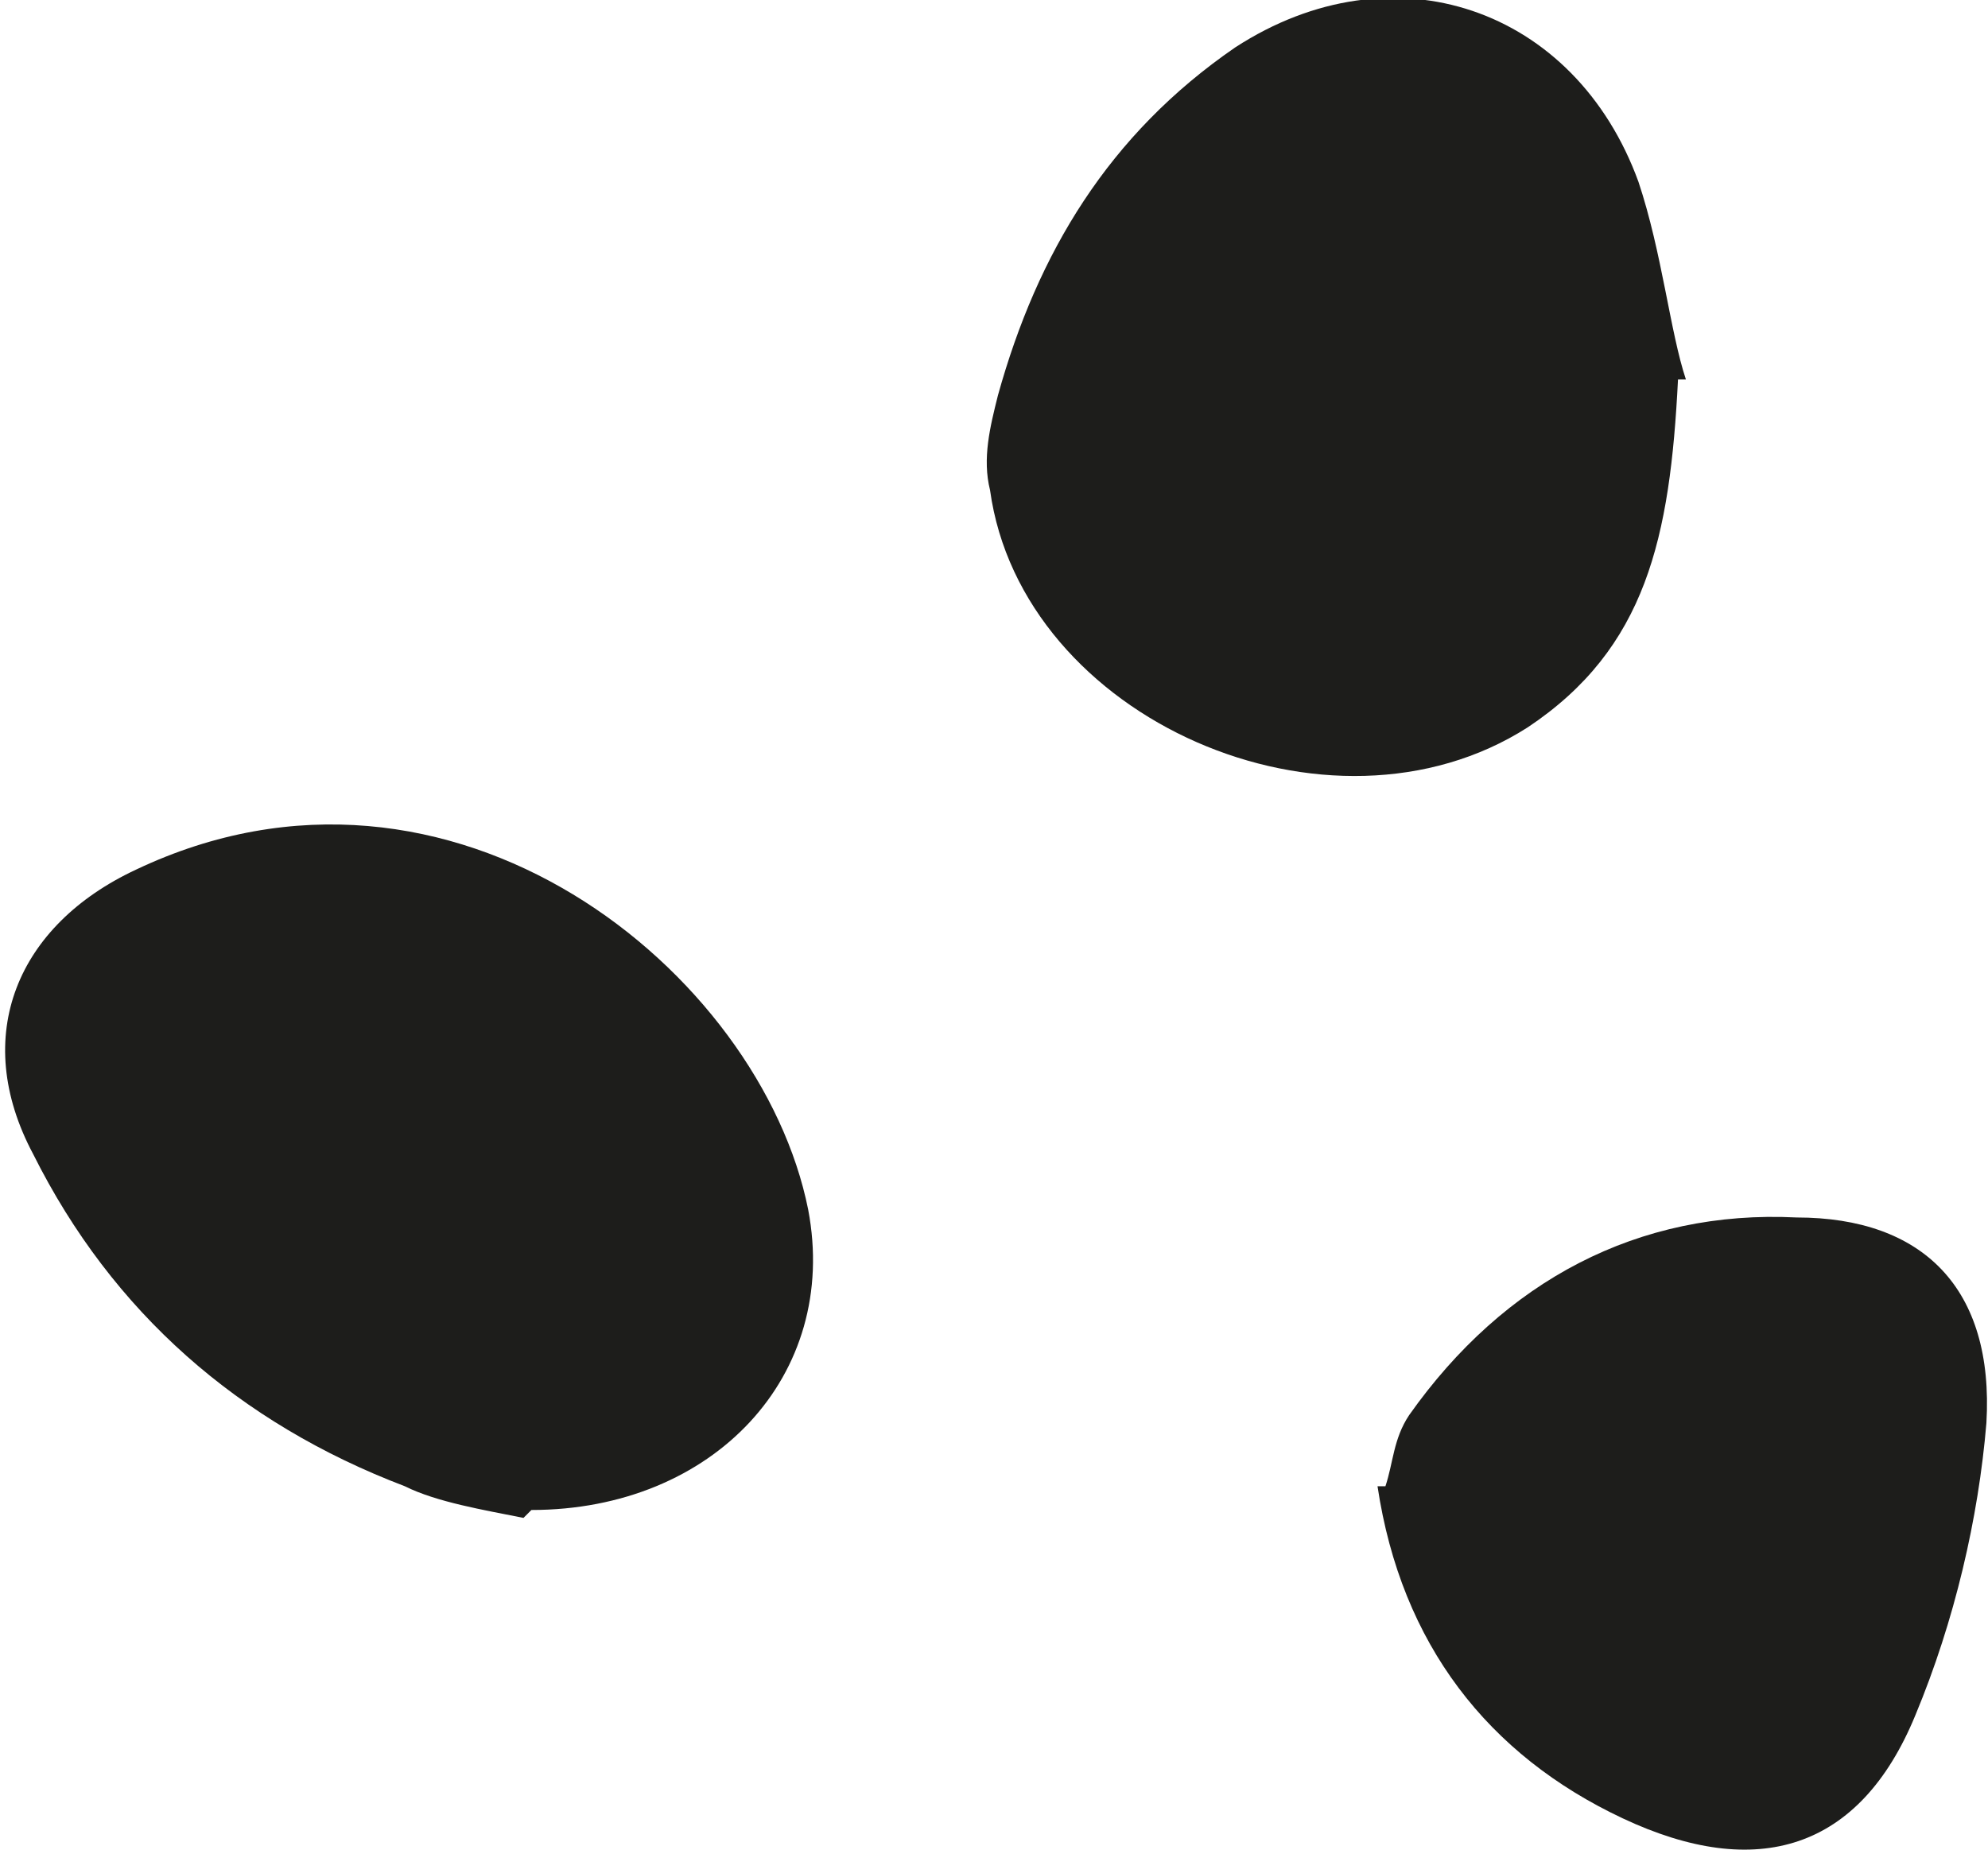
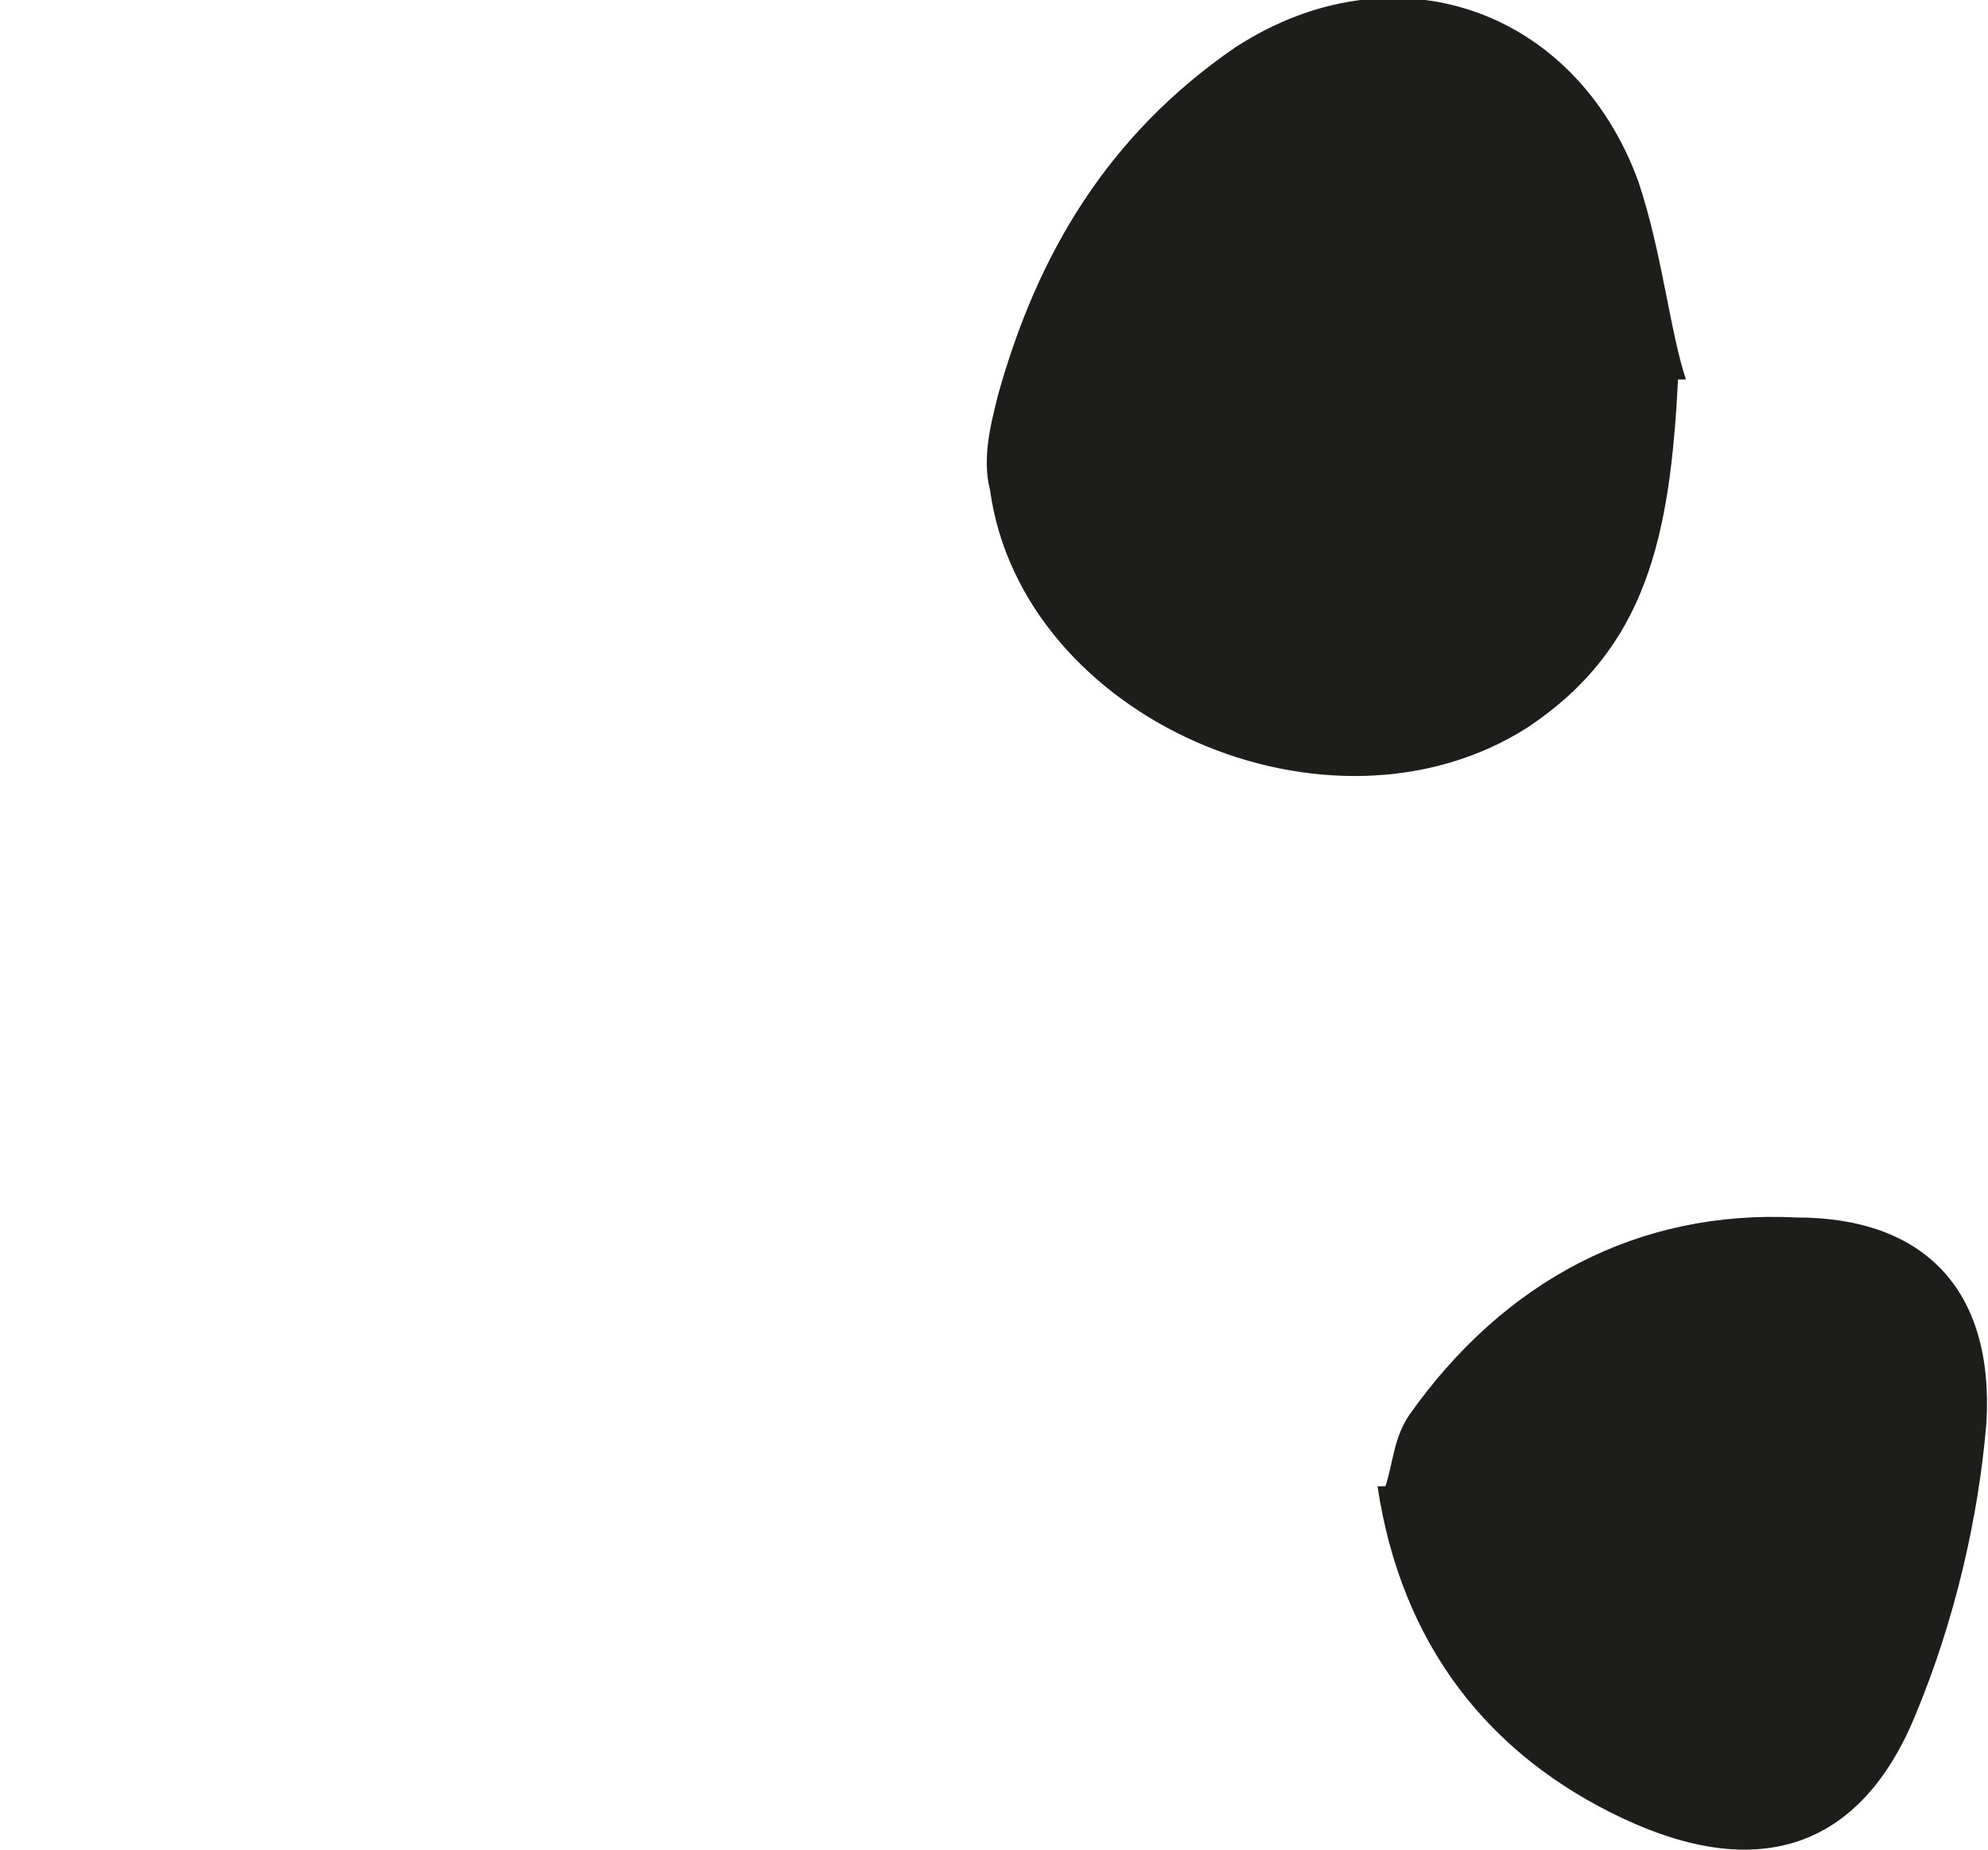
<svg xmlns="http://www.w3.org/2000/svg" xml:space="preserve" width="3.871mm" height="3.603mm" version="1.1" style="shape-rendering:geometricPrecision; text-rendering:geometricPrecision; image-rendering:optimizeQuality; fill-rule:evenodd; clip-rule:evenodd" viewBox="0 0 2.51 2.34">
  <defs>
    <style type="text/css"> .fil0 {fill:#1D1D1B;fill-rule:nonzero} </style>
  </defs>
  <g id="Слой_x0020_1">
    <g id="_1806199431024">
      <path class="fil0" d="M2.12 0.48c-0.01,0.2 -0.04,0.34 -0.19,0.44 -0.25,0.16 -0.64,-0.01 -0.68,-0.3 -0.01,-0.04 -0,-0.08 0.01,-0.12 0.05,-0.18 0.14,-0.33 0.3,-0.44 0.2,-0.13 0.43,-0.05 0.51,0.17 0.03,0.09 0.04,0.19 0.06,0.25z" />
-       <path class="fil0" d="M0.66 1.92c-0.05,-0.01 -0.11,-0.02 -0.15,-0.04 -0.21,-0.08 -0.37,-0.22 -0.47,-0.42 -0.08,-0.15 -0.02,-0.29 0.13,-0.36 0.4,-0.19 0.79,0.13 0.85,0.43 0.04,0.21 -0.12,0.38 -0.35,0.38z" />
      <path class="fil0" d="M1.75 1.88c0.01,-0.03 0.01,-0.06 0.03,-0.09 0.12,-0.17 0.29,-0.26 0.49,-0.25 0.16,0 0.25,0.09 0.24,0.26 -0.01,0.12 -0.04,0.25 -0.09,0.37 -0.07,0.17 -0.2,0.21 -0.37,0.13 -0.17,-0.08 -0.28,-0.22 -0.31,-0.42z" />
    </g>
  </g>
</svg>